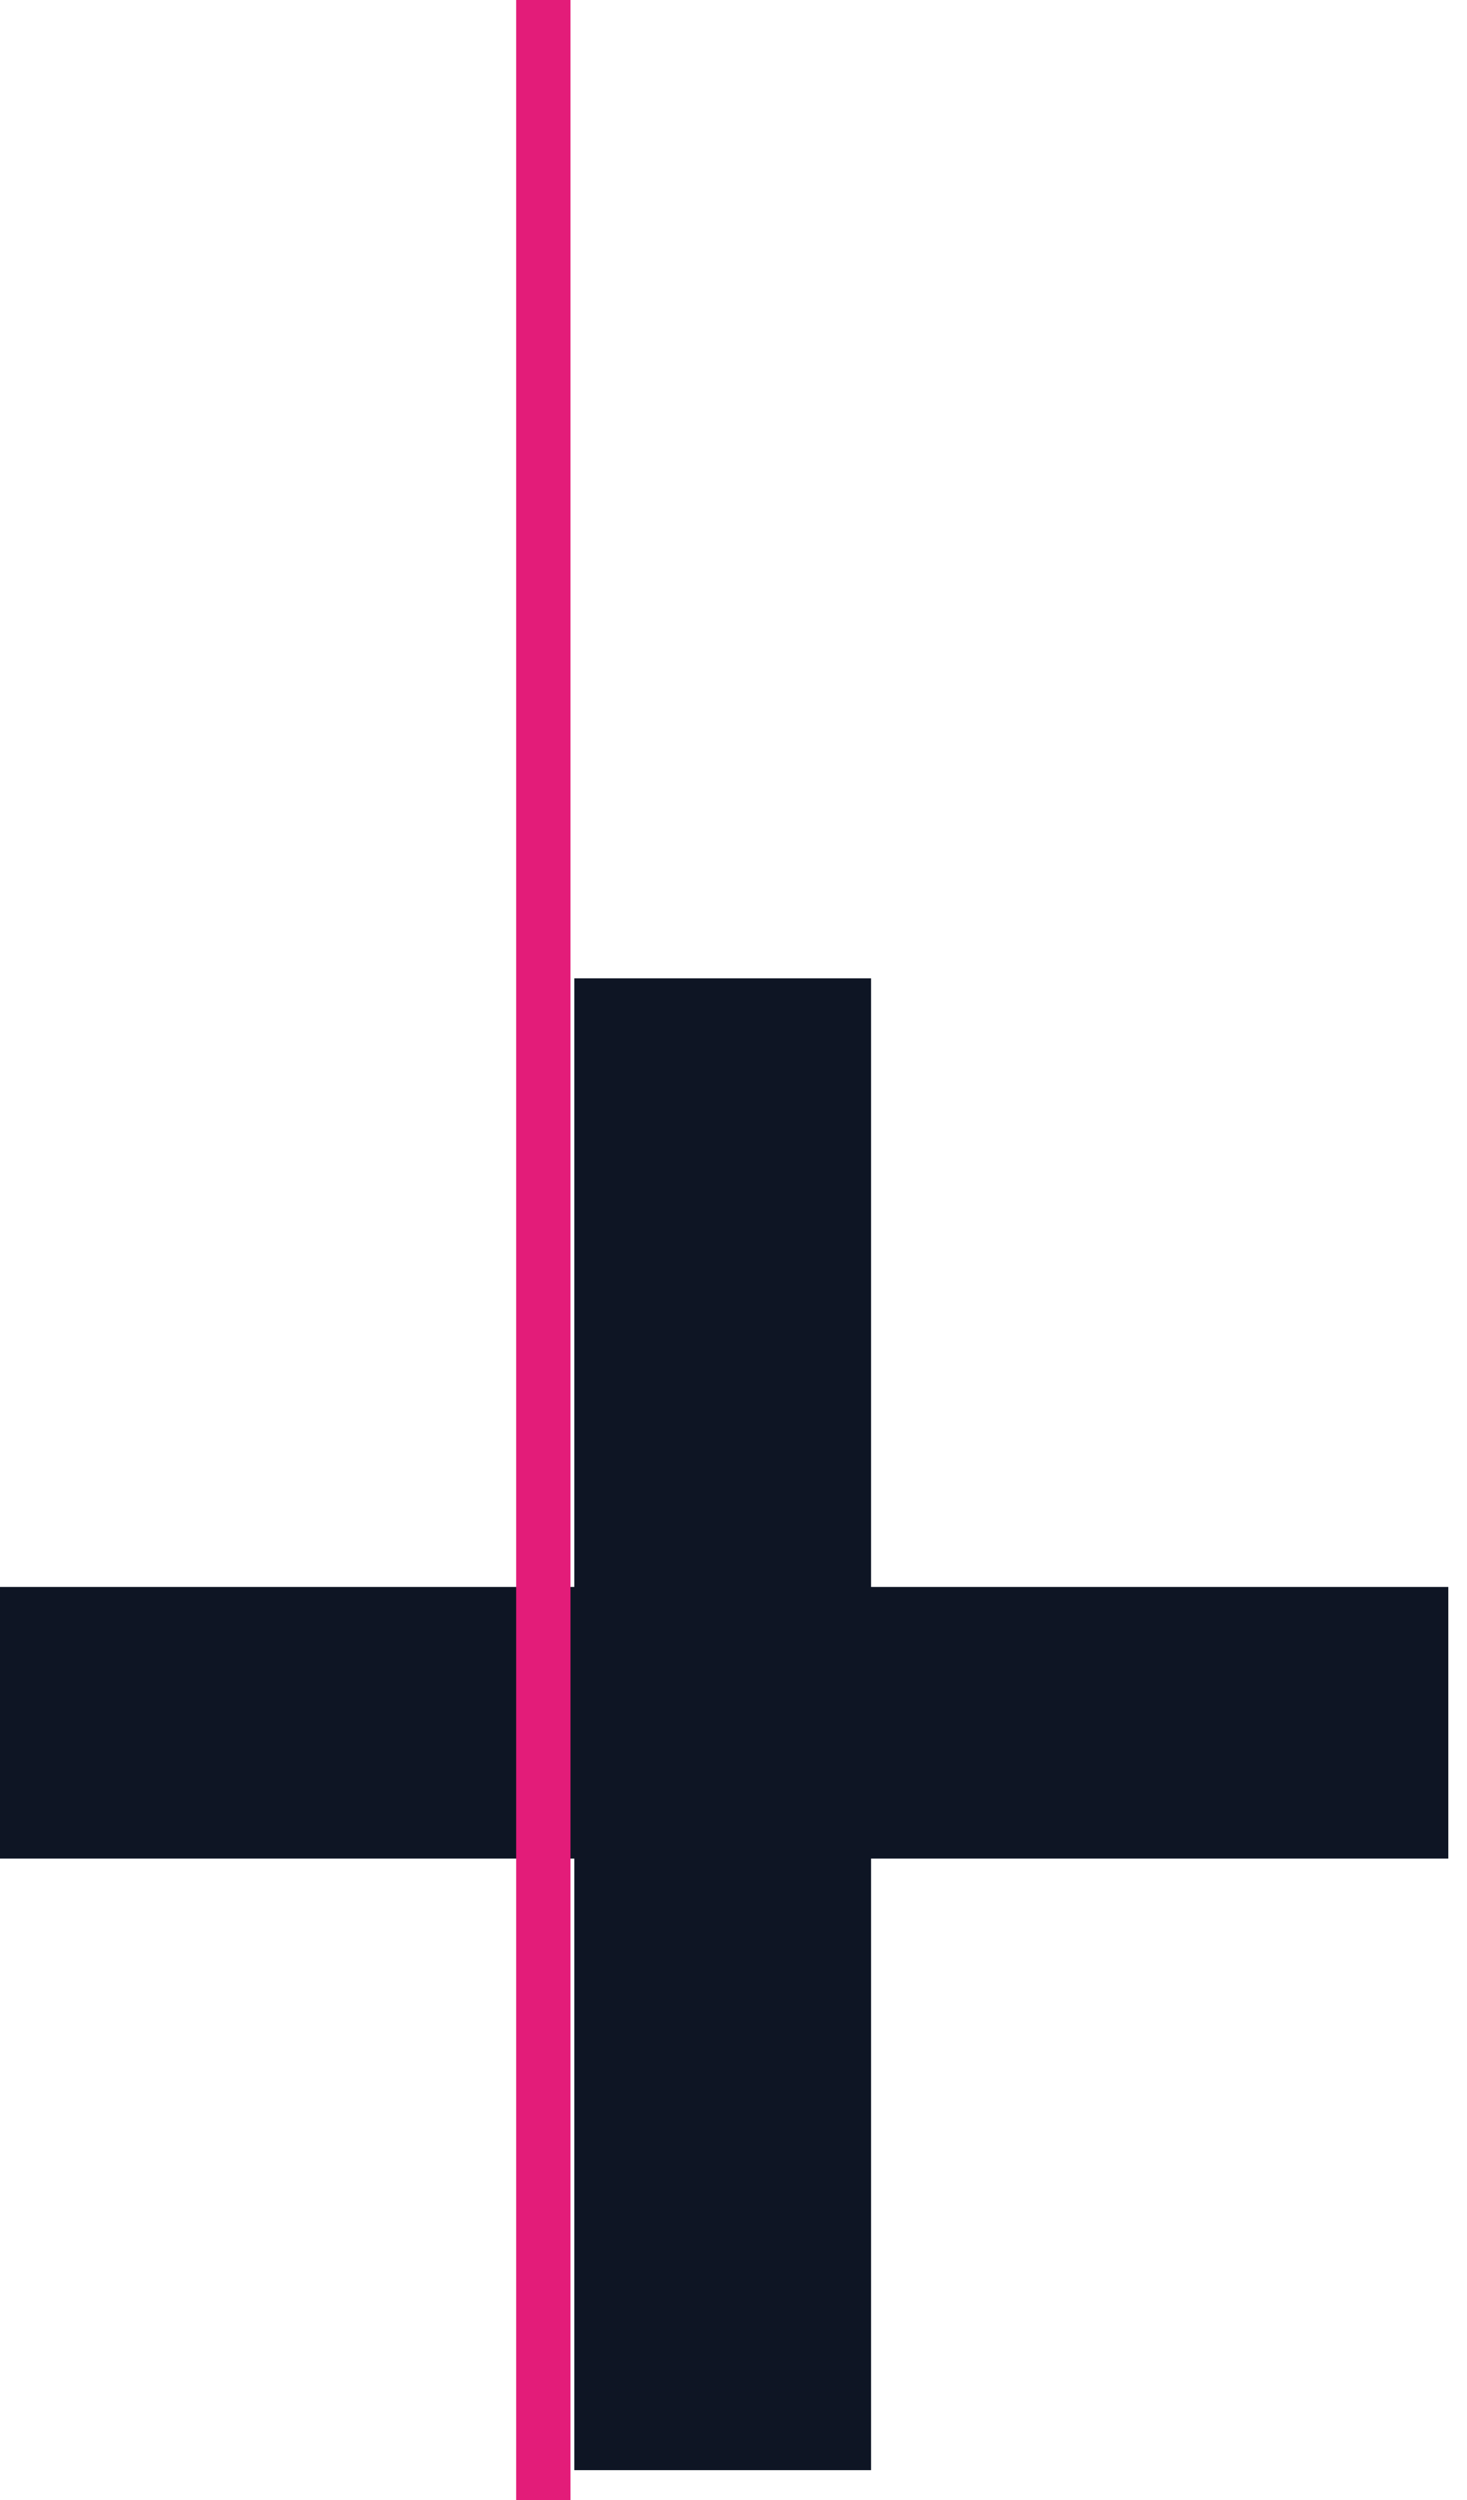
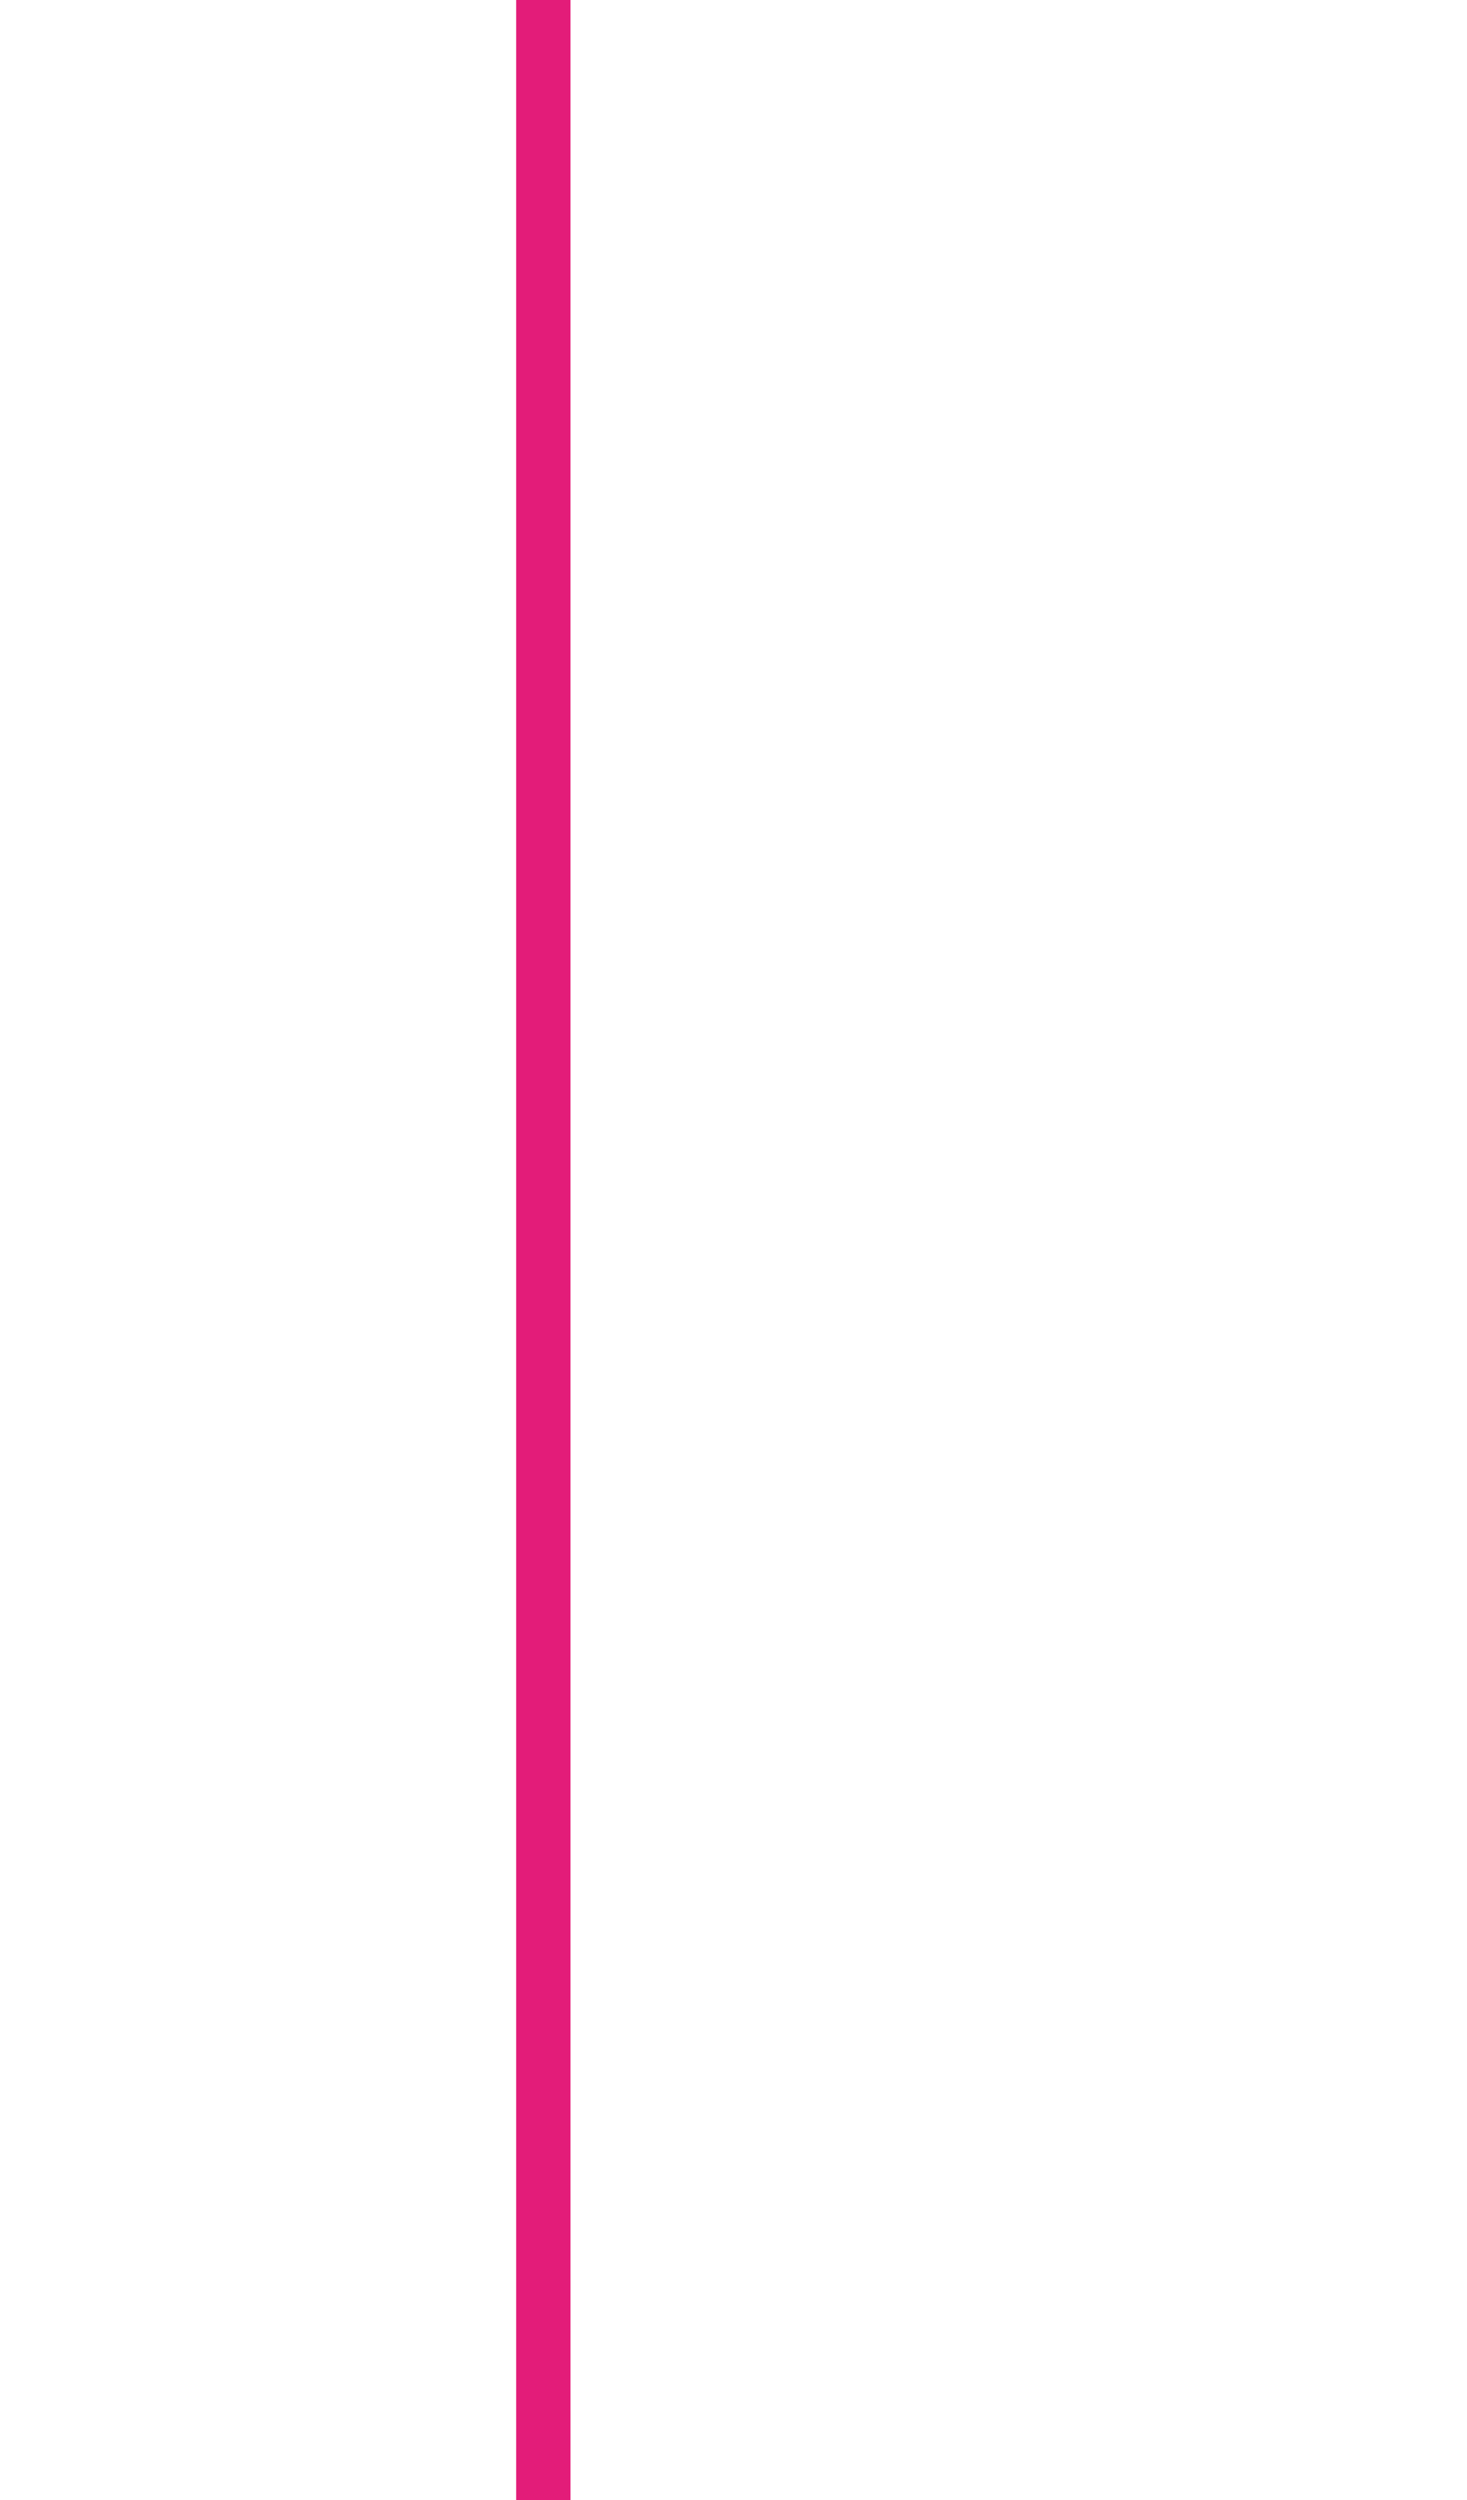
<svg xmlns="http://www.w3.org/2000/svg" width="27px" height="46px" viewBox="0 0 27 46" version="1.1">
  <title>icons/plus</title>
  <desc>Created with Sketch.</desc>
  <defs />
  <g id="Homepage" stroke="none" stroke-width="1" fill="none" fill-rule="evenodd">
    <g id="Desktop-HD-Copy-2" transform="translate(-17, -603)">
      <g id="icons/plus" transform="translate(17, 603)">
-         <polygon id="+" fill="#0E1524" points="16.032 18 16.032 29.198 26.656 29.198 26.656 34.196 16.032 34.196 16.032 45.448 10.57 45.448 10.57 34.196 0 34.196 0 29.198 10.57 29.198 10.57 18" />
        <path d="M10,0 L10,46" id="Path-2" stroke="#E31C79" />
      </g>
    </g>
  </g>
</svg>